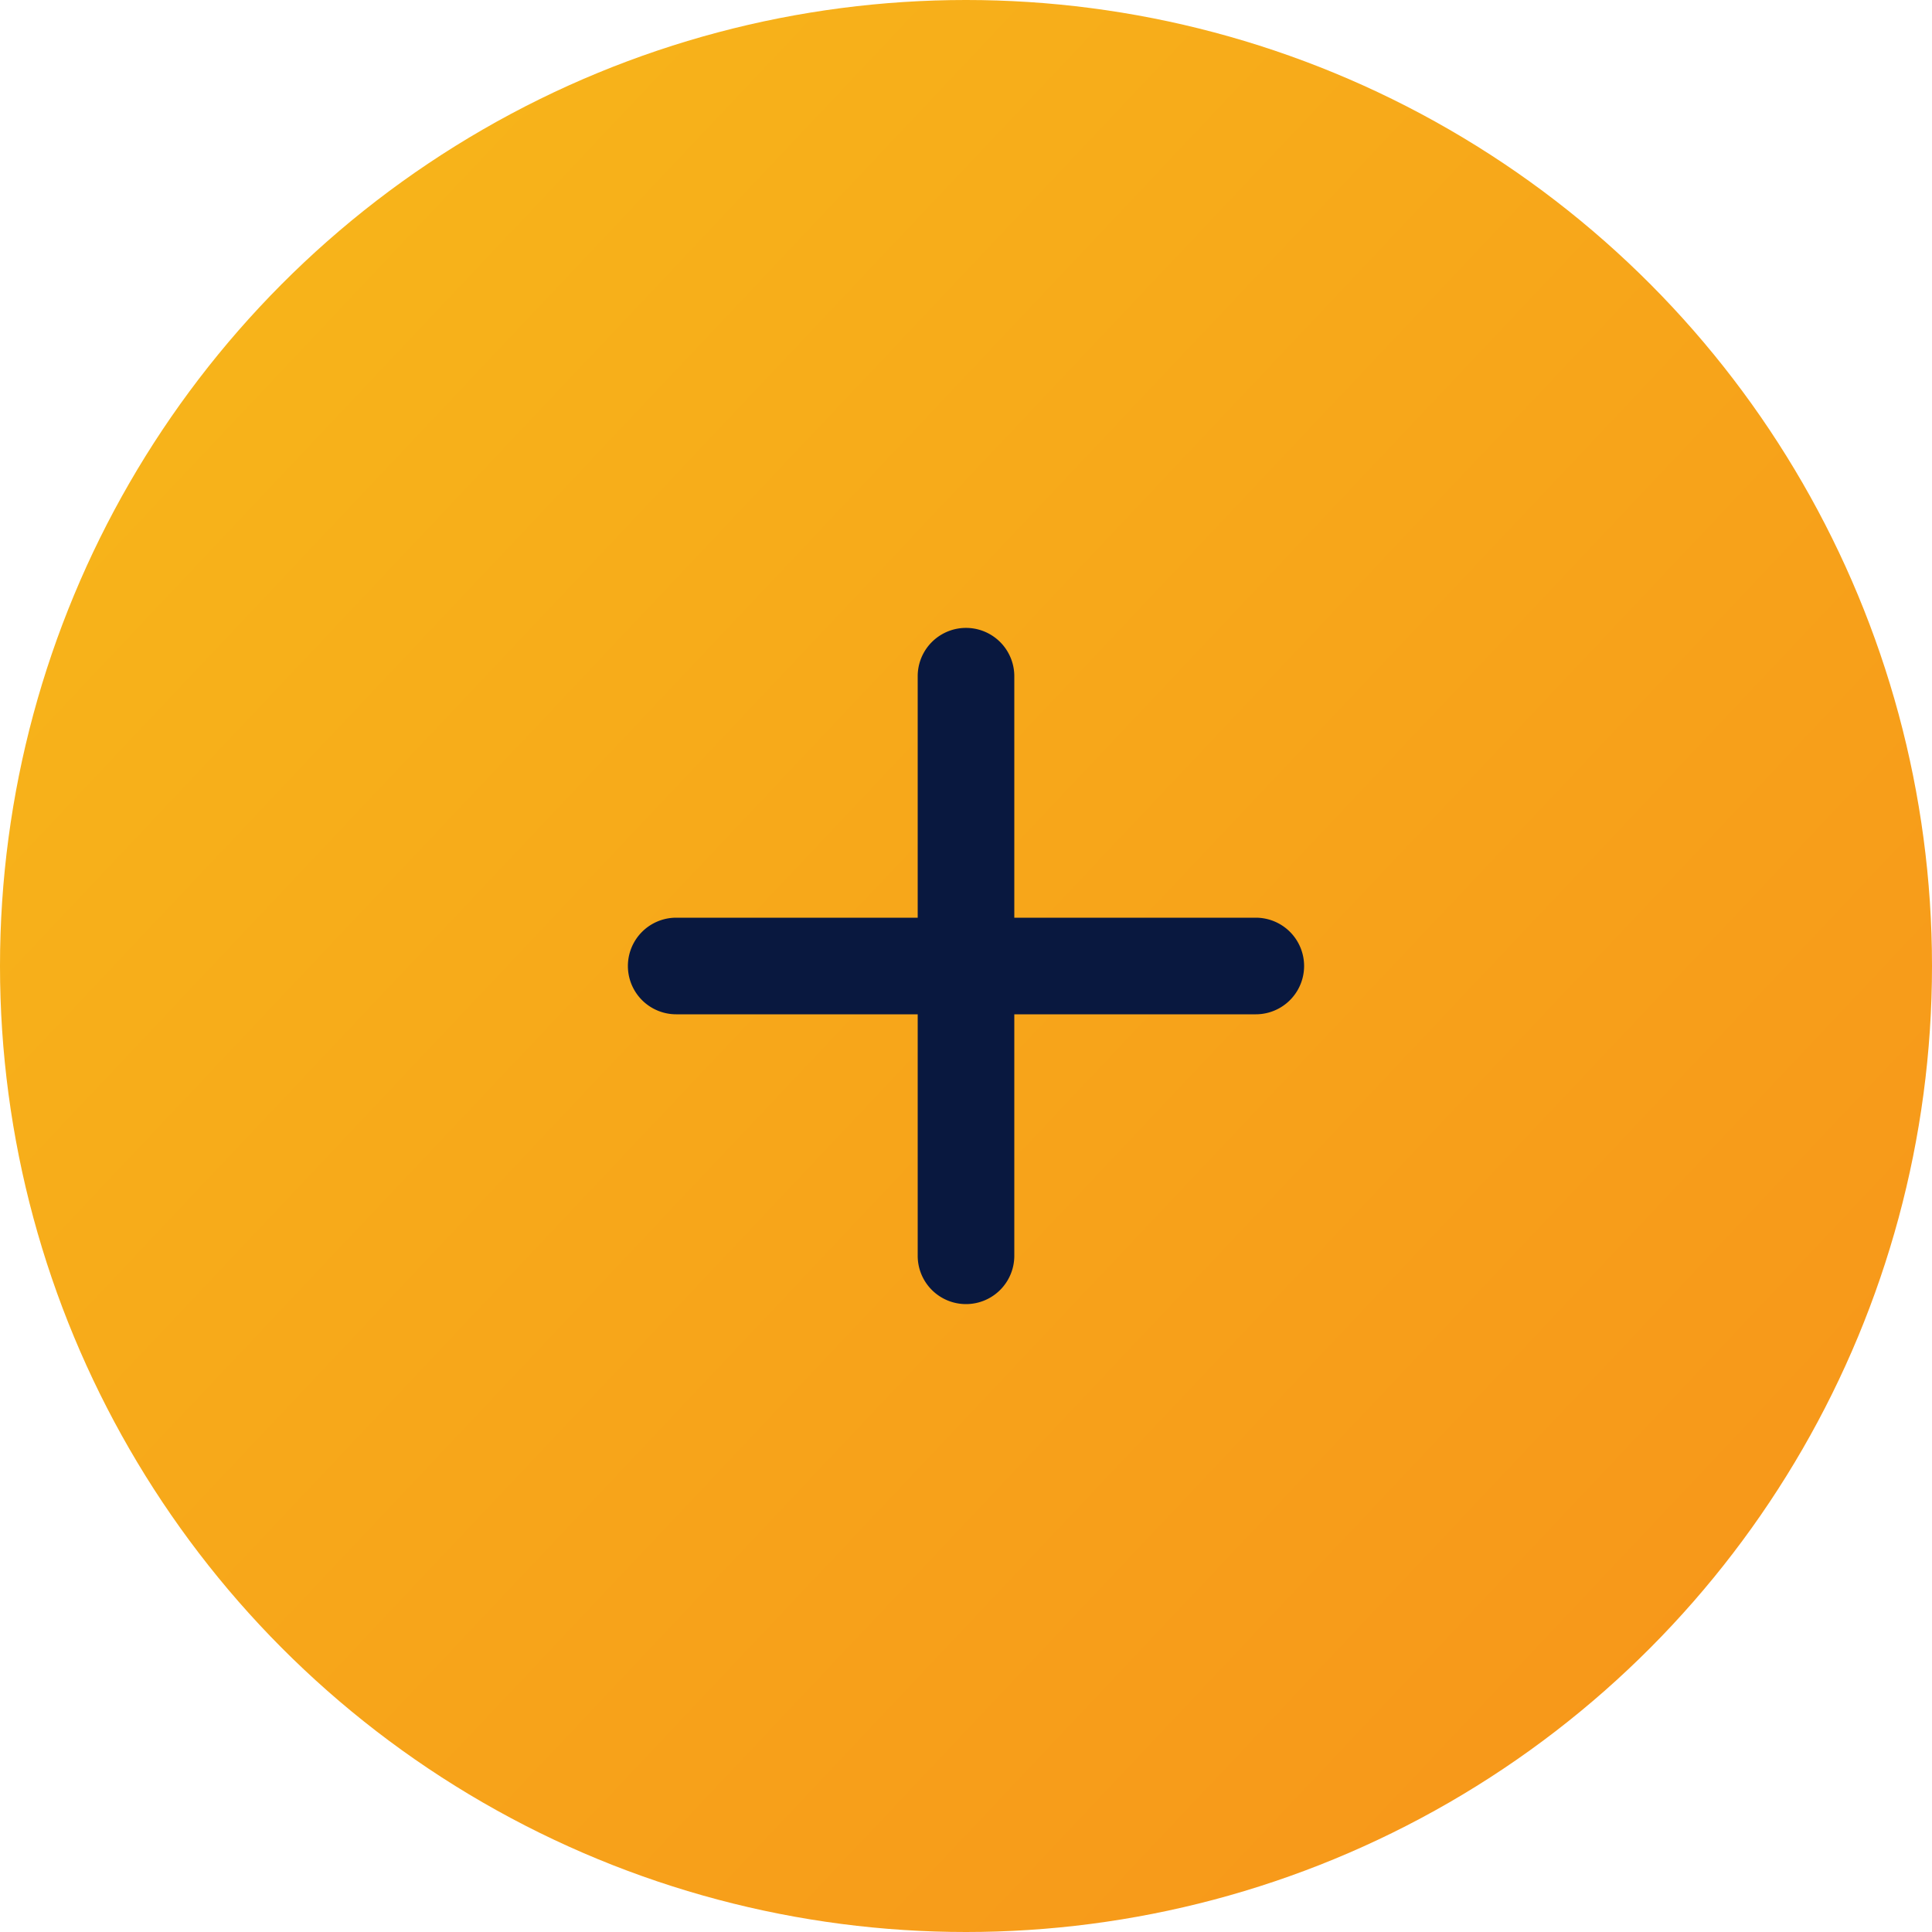
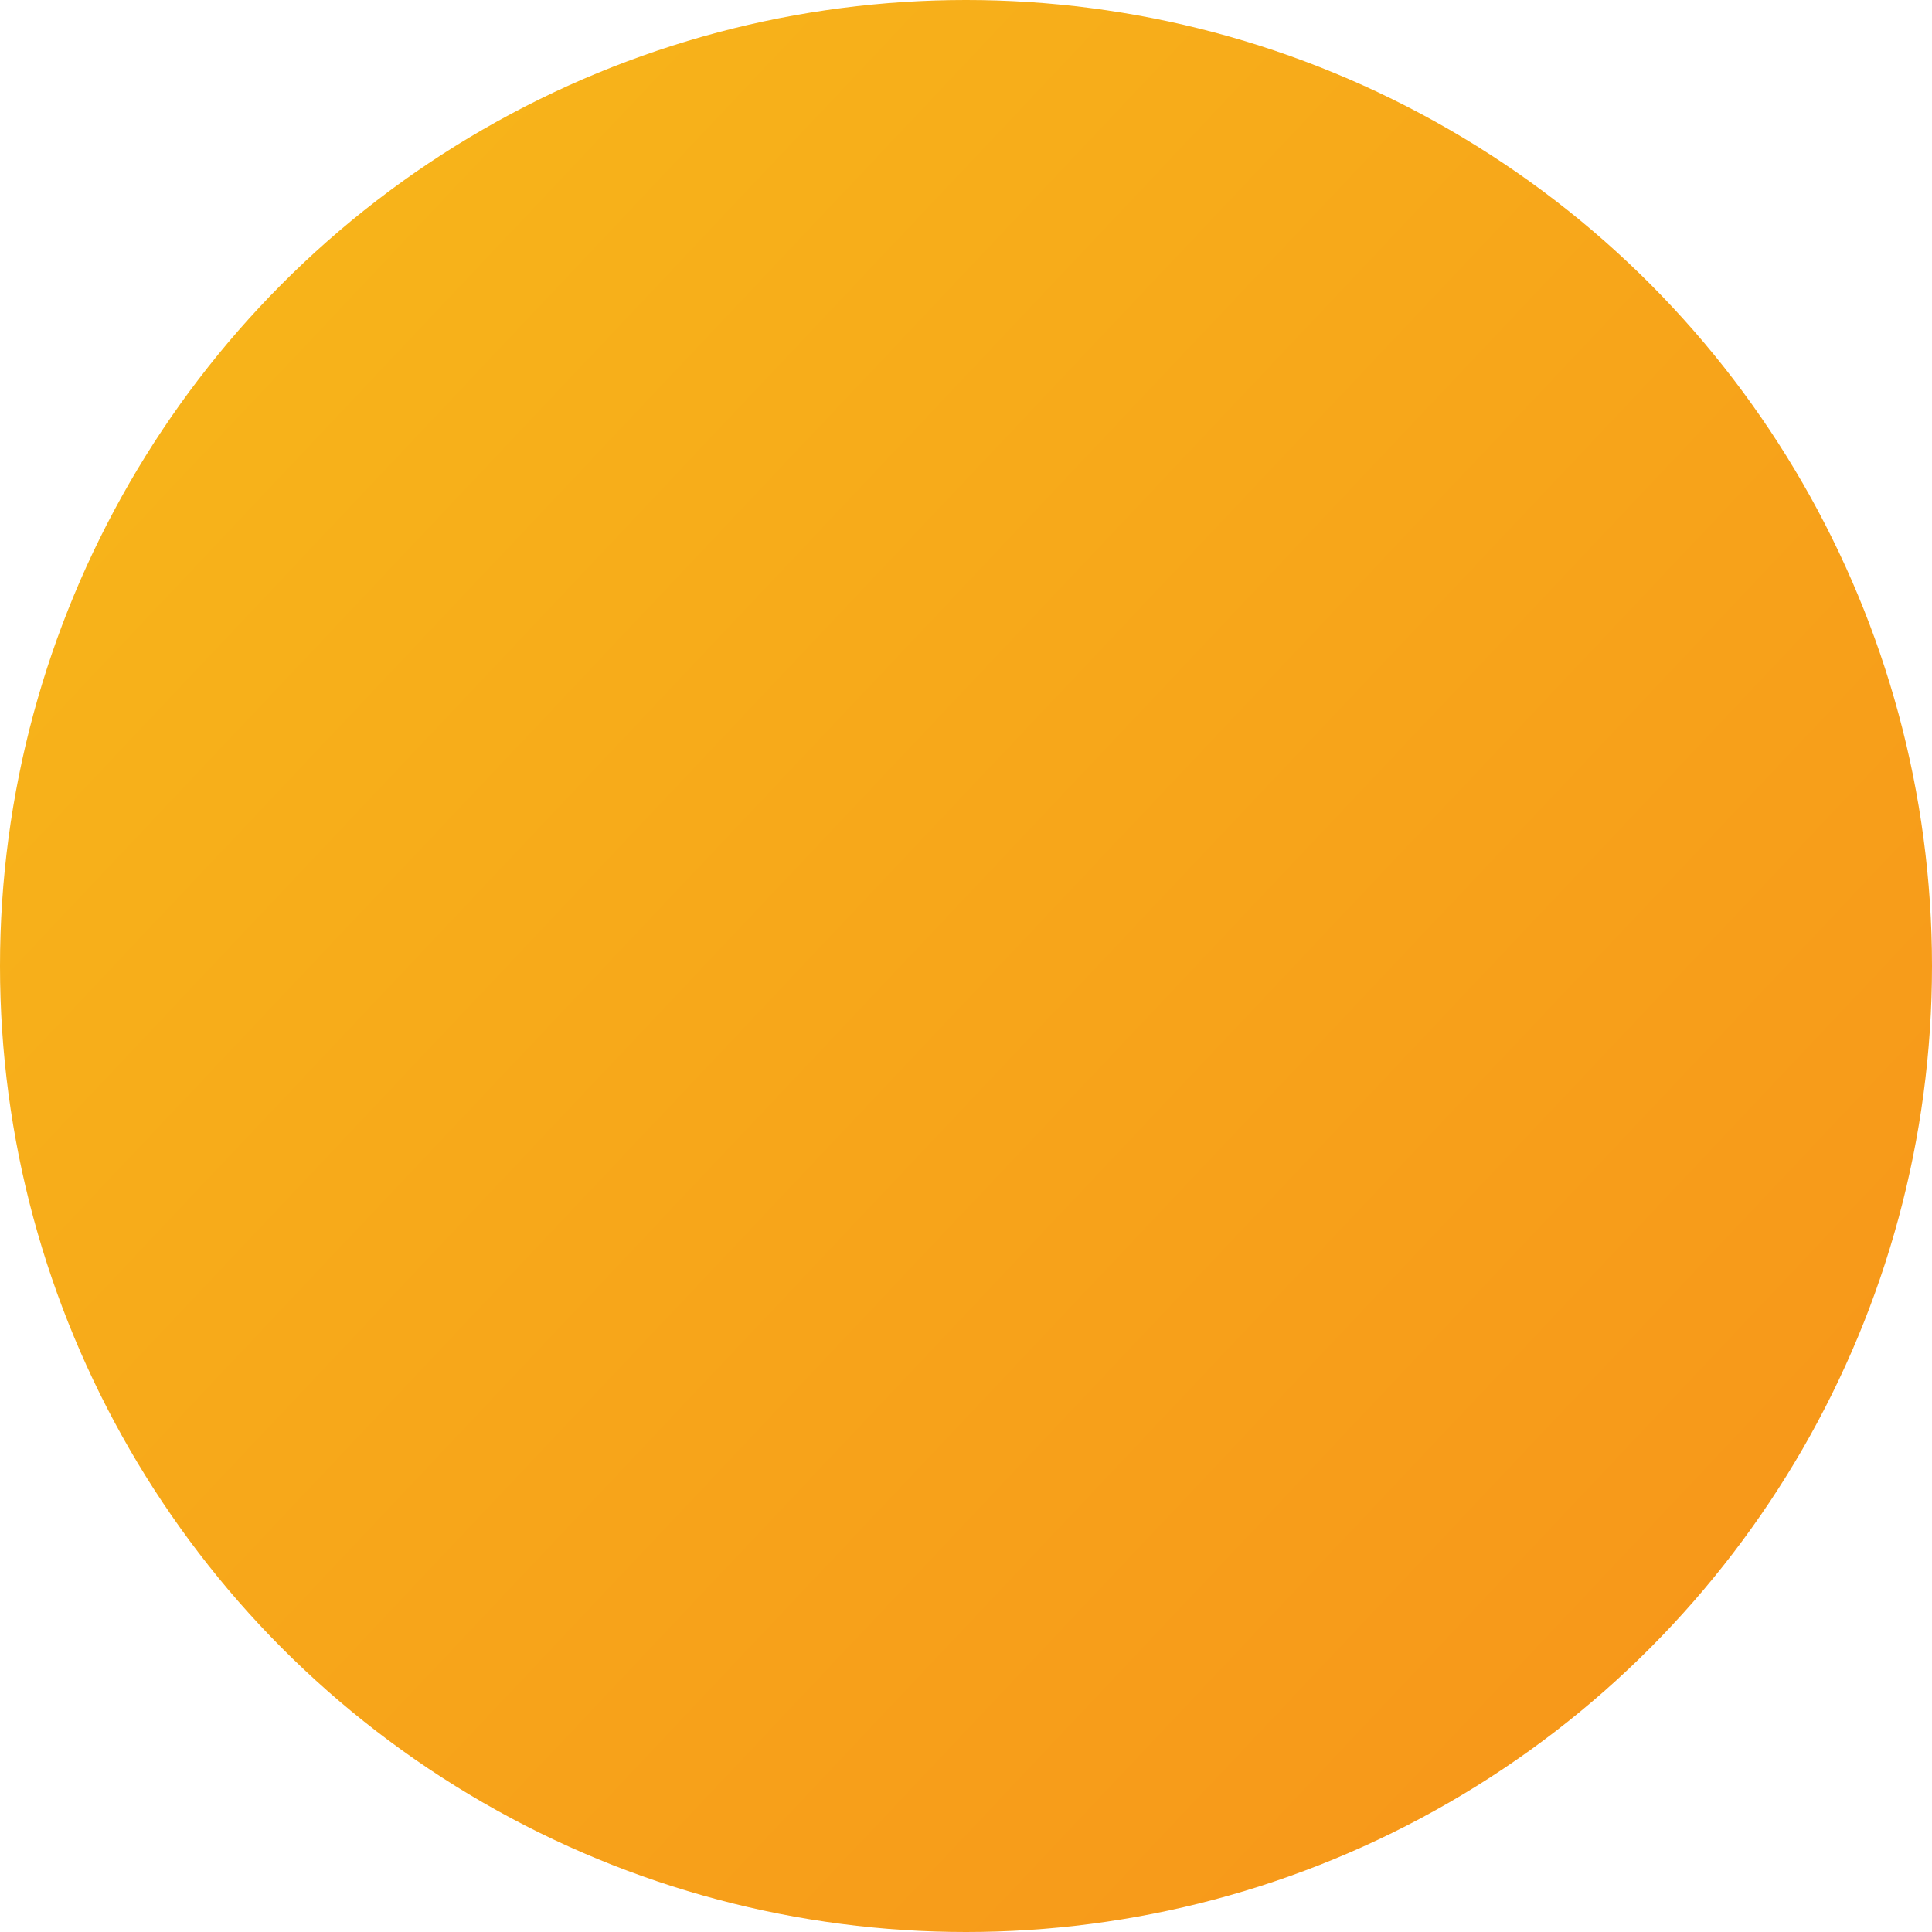
<svg xmlns="http://www.w3.org/2000/svg" width="60" height="60" fill="none">
  <circle cx="30" cy="30" r="30" fill="url(#a)" />
-   <path d="M28.5 28.5V21a1.5 1.5 0 0 1 3 0v7.5H39a1.5 1.5 0 0 1 0 3h-7.5V39a1.5 1.5 0 0 1-3 0v-7.5H21a1.5 1.5 0 0 1 0-3h7.5Z" fill="#09183F" />
  <defs>
    <linearGradient id="a" x1="-61.709" y1="23.034" x2="20.715" y2="100.82" gradientUnits="userSpaceOnUse">
      <stop stop-color="#F7C61A" />
      <stop offset="1" stop-color="#F7931A" />
    </linearGradient>
  </defs>
</svg>